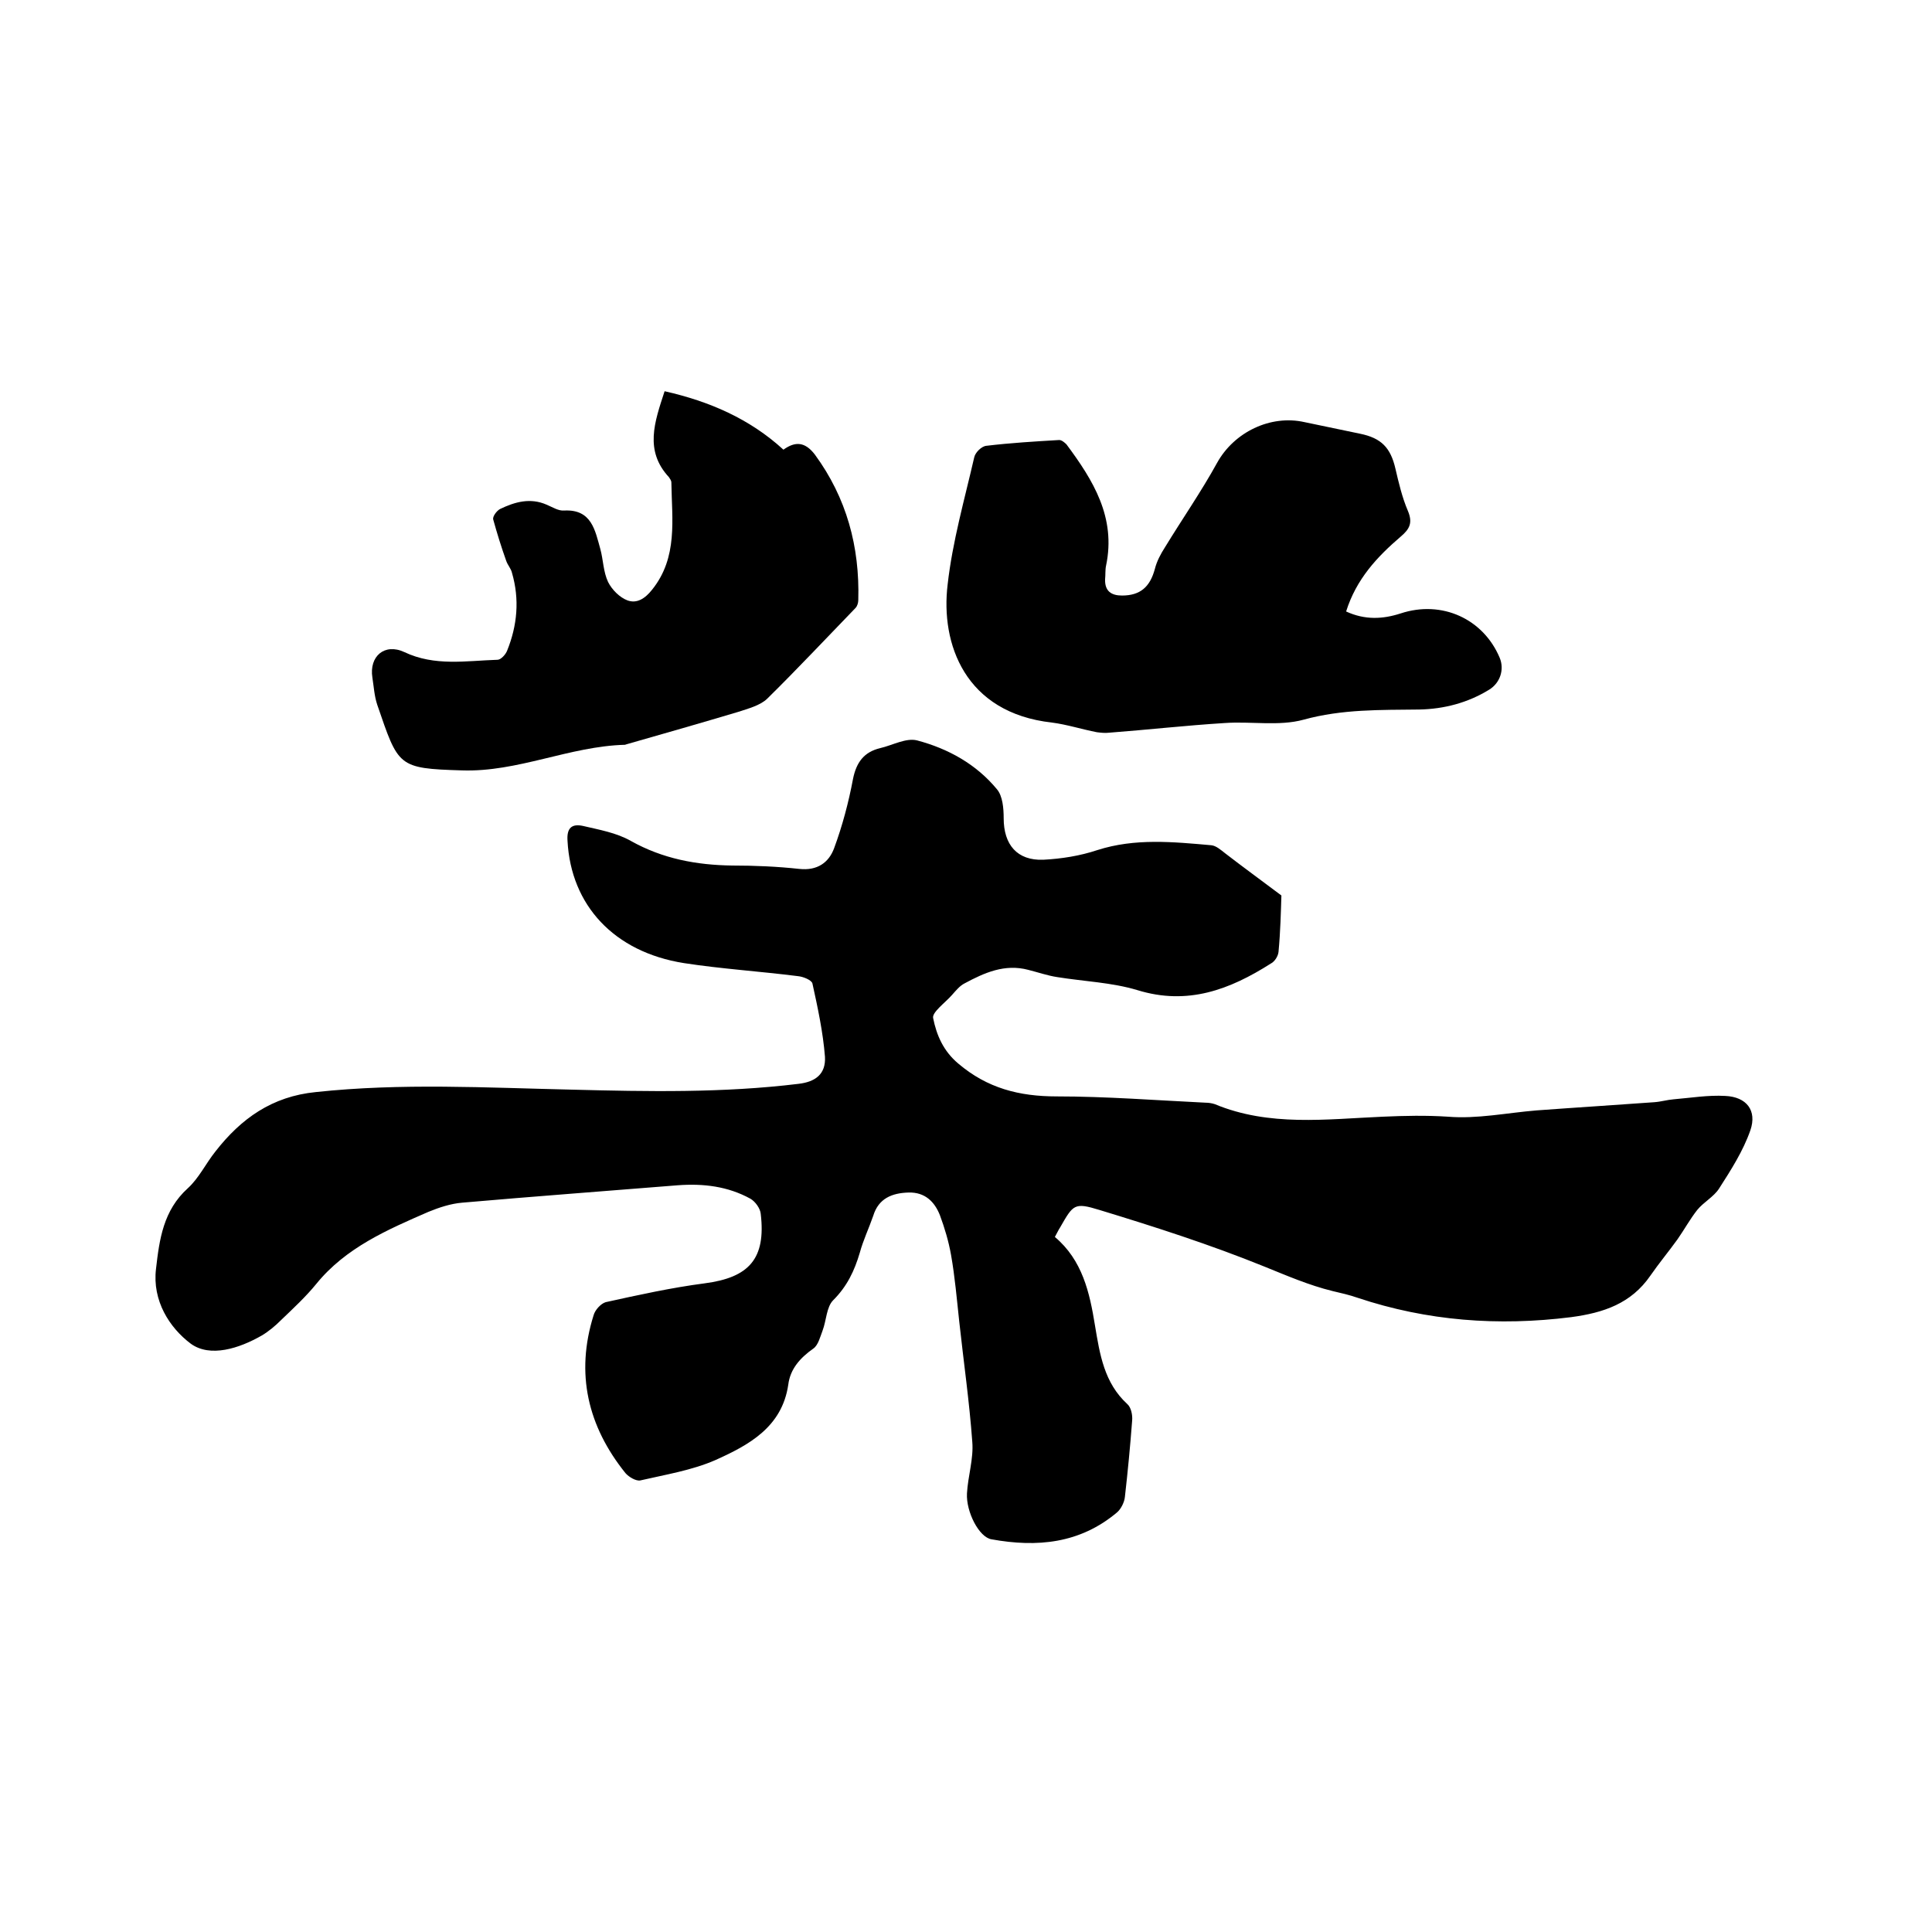
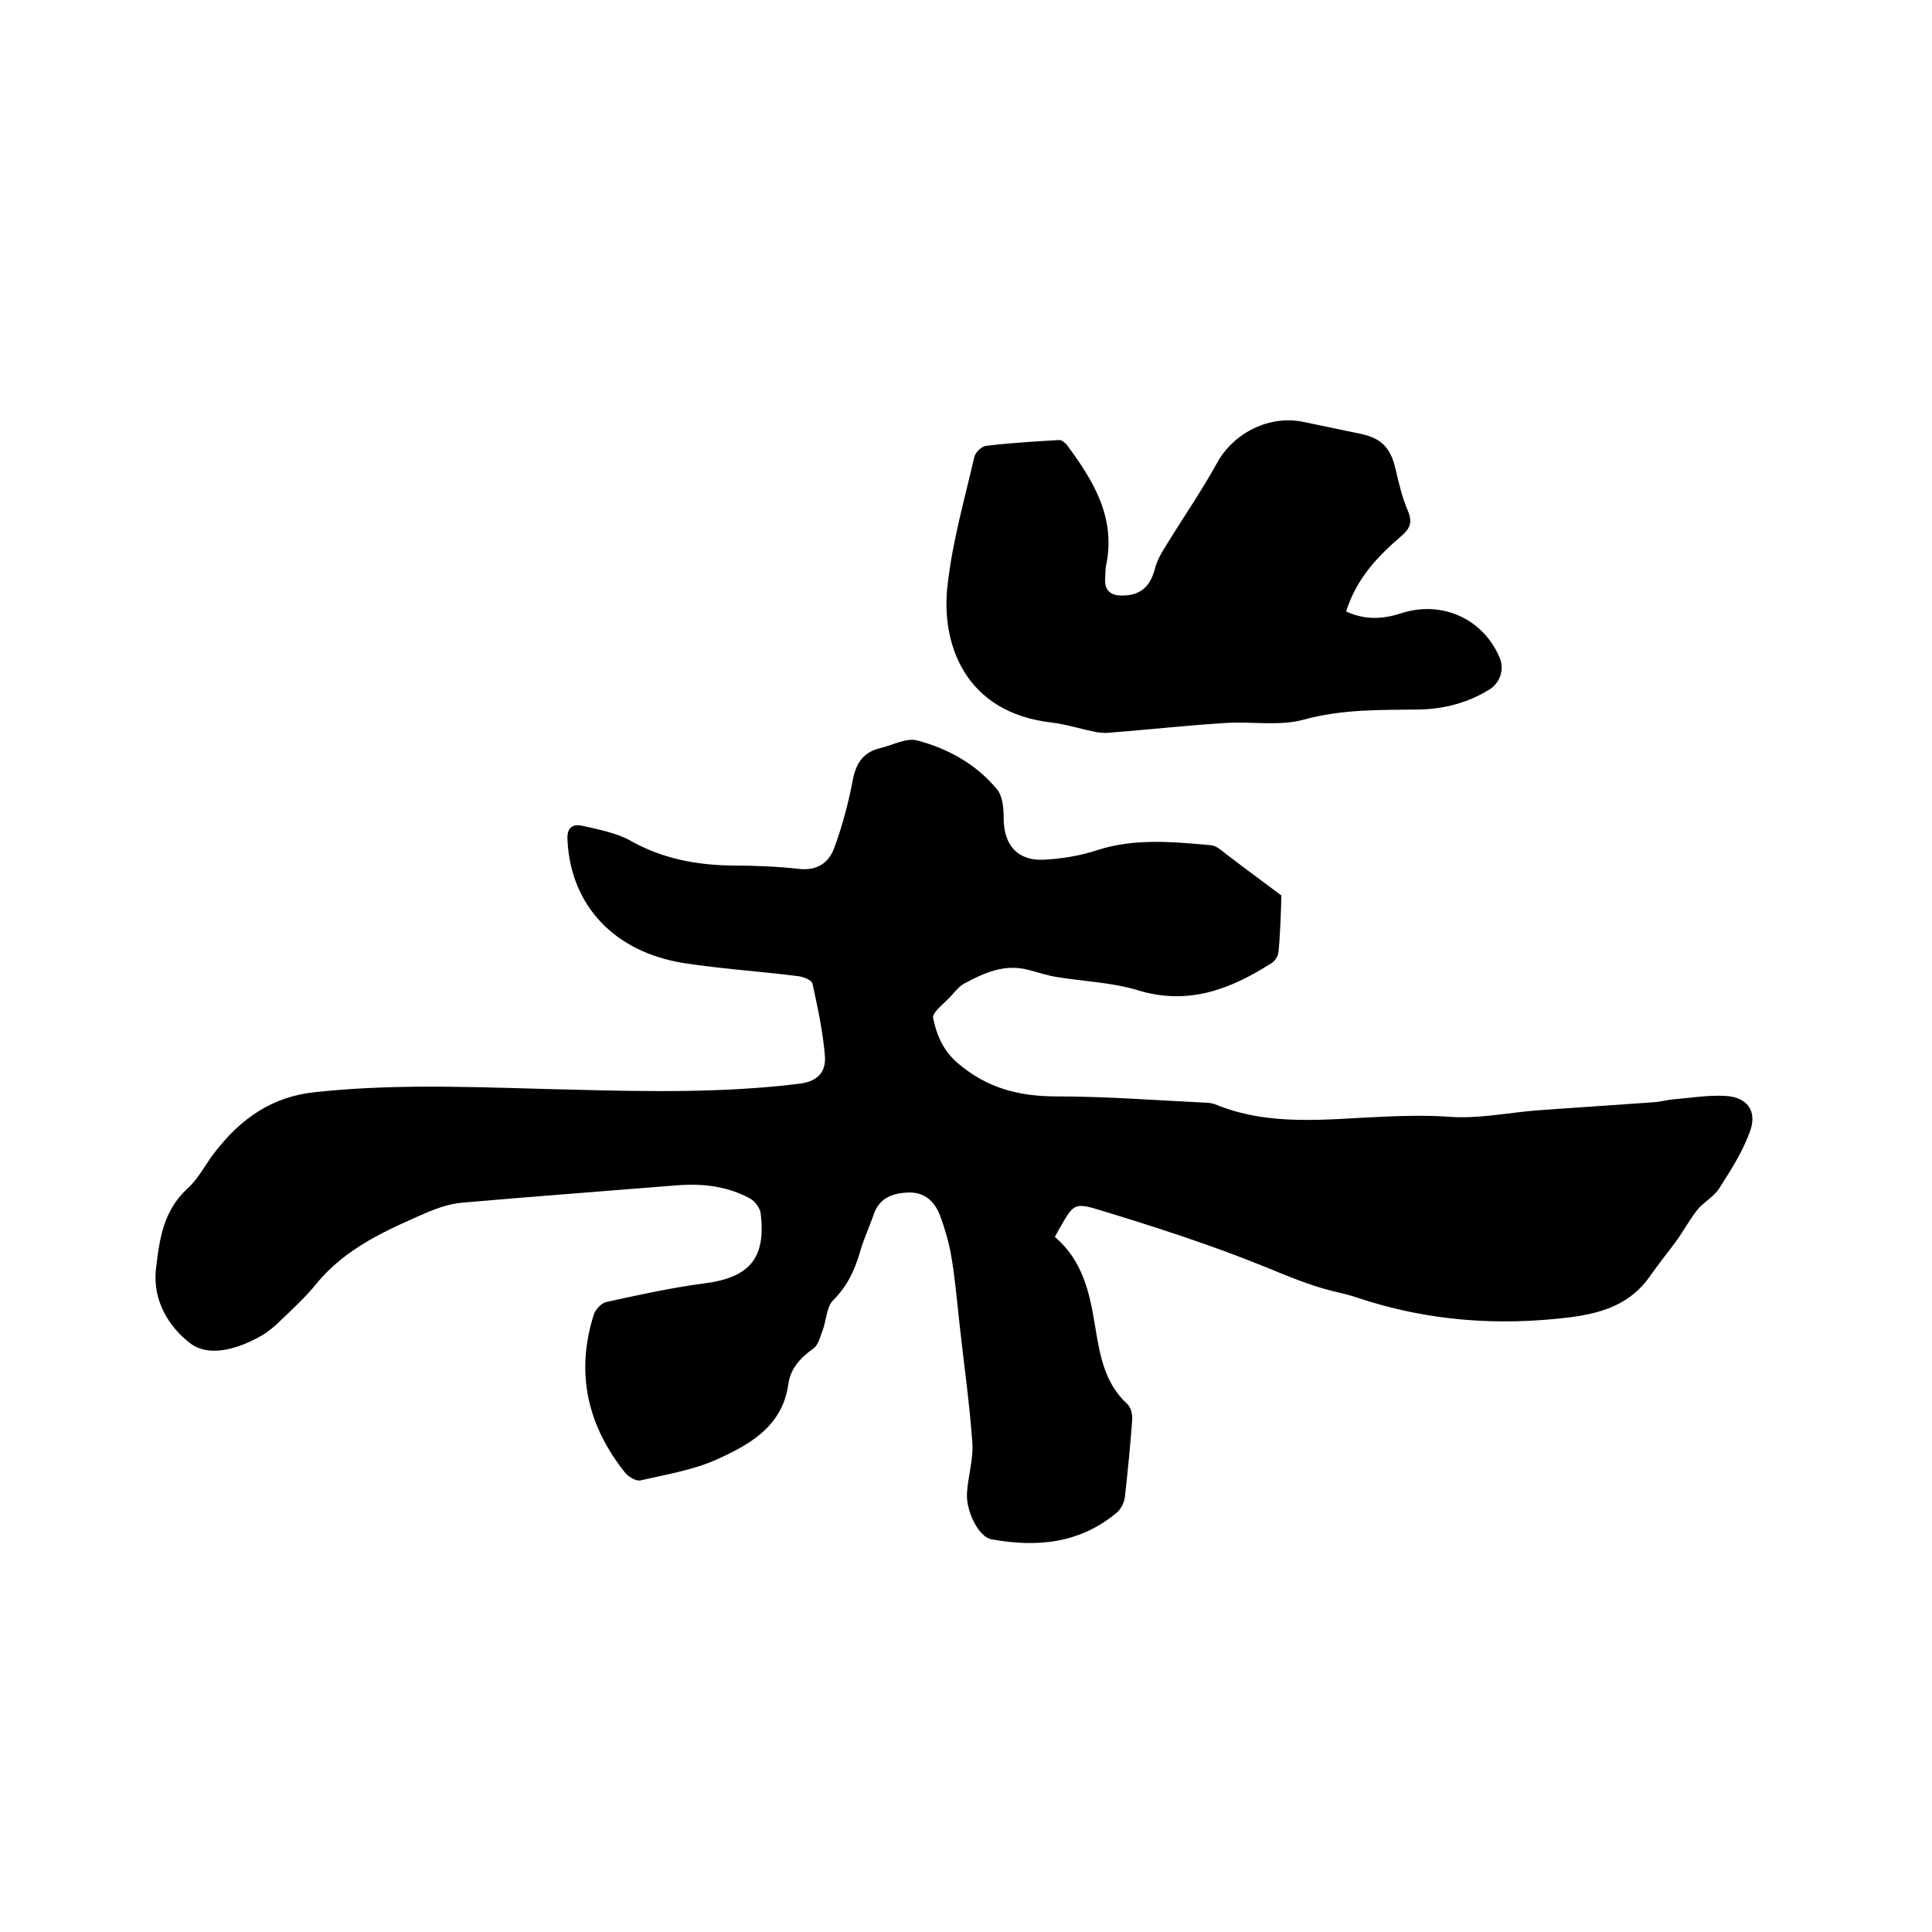
<svg xmlns="http://www.w3.org/2000/svg" enable-background="new 0 0 400 400" viewBox="0 0 400 400">
  <path d="m265.3 185.4c-.1 3.2-.2 7.5-.6 11.7-.1.9-.8 2-1.6 2.4-8.5 5.4-17.2 8.7-27.6 5.5-5.3-1.6-11-1.8-16.6-2.7-2-.3-4-1-6-1.5-4.9-1.3-9.1.6-13.2 2.8-1 .5-1.8 1.5-2.6 2.4-1.4 1.6-4.2 3.6-3.9 4.8.7 3.5 2.1 6.8 5.2 9.4 6 5.1 12.6 6.8 20.4 6.8 10.2 0 20.5.8 30.8 1.3.6 0 1.3.1 1.9.3 11.3 4.7 23.1 3.1 34.8 2.6 4.5-.2 8.9-.3 13.5 0 6 .5 12.2-.8 18.3-1.3 8.1-.6 16.2-1.1 24.4-1.7 1.4-.1 2.7-.5 4-.6 3.6-.3 7.1-.9 10.7-.7 4.4.2 6.6 3 5.2 7.1-1.5 4.3-4 8.2-6.5 12.1-1.1 1.7-3.2 2.8-4.5 4.4-1.5 1.9-2.7 4.1-4.1 6.1-1.8 2.5-3.8 4.9-5.6 7.5-4 5.8-9.7 7.7-16.4 8.6-15.1 1.9-29.8.8-44.2-4-1.7-.6-3.5-1-5.2-1.4-4.9-1.2-9.5-3.2-14.2-5.1-11.1-4.5-22.6-8.2-34.1-11.7-5.2-1.6-5.4-1.1-8.1 3.6-.4.6-.7 1.3-1.1 2 5.7 4.8 7.2 11.5 8.3 18.3 1 6 1.9 11.9 6.7 16.3.8.7 1.1 2.3 1 3.4-.4 5.3-.9 10.5-1.5 15.8-.1 1.1-.8 2.5-1.6 3.2-7.7 6.5-16.6 7.3-26 5.6-2.6-.4-5.3-5.7-5.1-9.5.2-3.6 1.4-7.2 1.1-10.7-.6-8.3-1.8-16.6-2.7-24.9-.5-4.6-.9-9.3-1.7-13.8-.5-2.8-1.3-5.5-2.3-8.2-1.1-2.8-3.1-4.8-6.5-4.7s-6.2 1.2-7.3 4.8c-.9 2.6-2.1 5.1-2.8 7.7-1.1 3.7-2.6 6.9-5.5 9.8-1.4 1.4-1.4 4.2-2.2 6.3-.5 1.3-.9 3-1.9 3.7-2.7 1.9-4.8 4.2-5.2 7.5-1.3 8.8-8.2 12.5-15.1 15.6-4.8 2.1-10.3 3-15.5 4.2-.9.2-2.4-.7-3.1-1.5-7.8-9.7-10.4-20.6-6.6-32.7.3-1.1 1.5-2.4 2.5-2.7 6.8-1.5 13.6-3 20.5-3.9 9.2-1.2 12.7-5.1 11.6-14.4-.1-1.1-1.1-2.5-2.1-3.1-4.7-2.6-9.8-3.2-15.1-2.8-14.9 1.2-29.7 2.3-44.6 3.6-2.4.2-4.8 1-7 1.9-8.5 3.7-17.1 7.4-23.2 14.9-2.2 2.7-4.8 5.1-7.3 7.5-1.2 1.2-2.5 2.3-4 3.2-4.7 2.7-10.7 4.6-14.7 1.7-4.4-3.3-8-8.9-7.2-15.5.7-6.1 1.5-12.1 6.6-16.7 2.3-2.1 3.7-5.1 5.7-7.6 5.3-6.8 11.7-11.4 20.8-12.3 17.7-1.9 35.3-.9 53-.5 15.7.4 31.3.7 46.9-1.2 3.5-.4 5.7-2 5.5-5.6-.4-5.1-1.5-10.2-2.6-15.2-.2-.7-1.9-1.4-3-1.5-7.9-1-15.8-1.5-23.6-2.7-14.5-2.3-23.4-12-24.1-25.3-.2-2.7.9-3.6 3.2-3.1 3.4.8 6.9 1.4 9.9 3.1 6.6 3.7 13.6 5 21 5.1 4.7 0 9.3.2 13.9.7 3.7.4 6.1-1.3 7.2-4.3 1.7-4.6 3-9.5 3.9-14.3.7-3.5 2.3-5.6 5.6-6.4 2.6-.6 5.4-2.2 7.7-1.6 6.4 1.7 12.2 4.9 16.5 10.1 1.2 1.4 1.4 4 1.4 6 0 5.5 2.8 8.8 8.2 8.6 3.8-.2 7.6-.8 11.2-2 7.8-2.5 15.7-1.7 23.6-1 1 .1 2 1 2.9 1.7 3.5 2.7 7.2 5.4 11.6 8.7z" />
  <path d="m278.7 126.6c3.9 1.8 7.6 1.6 11.3.4 8.5-2.8 17.1 1.1 20.5 9.2 1 2.4.1 5.2-2.2 6.6-4.4 2.7-9.3 4-14.5 4.1-8 .1-15.9-.1-23.9 2.1-5.1 1.4-10.9.3-16.4.7-8 .5-16 1.4-23.9 2-.8.1-1.7 0-2.5-.1-3.1-.6-6.2-1.6-9.3-2-18-2-23.1-16.3-21.6-28.6 1-8.9 3.5-17.6 5.5-26.3.2-1 1.5-2.3 2.5-2.4 5-.6 10-.9 15.1-1.2.5 0 1.1.5 1.5.9 5.5 7.4 10.3 15.1 8.2 25.1-.2.9-.1 1.9-.2 2.8-.1 2.5 1.3 3.4 3.5 3.4 3.8 0 5.8-1.8 6.8-5.5.4-1.6 1.2-3.1 2.1-4.5 3.6-5.9 7.5-11.5 10.8-17.5 3.5-6.3 11-10 18.1-8.4 3.8.8 7.7 1.6 11.5 2.4 4.4.9 6.3 2.9 7.3 7.2.7 3 1.4 6 2.6 8.8 1 2.4.4 3.7-1.5 5.3-4.9 4.2-9.2 8.8-11.3 15.5z" />
-   <path d="m137.6 81c9.3 2.1 17.6 5.7 24.6 12.1 2.5-1.8 4.5-1.6 6.5 1 6.6 9 9.3 19.1 9 30.1 0 .6-.2 1.3-.6 1.7-6.1 6.3-12.1 12.7-18.3 18.8-1.5 1.4-3.9 2-6 2.7-7.7 2.3-15.4 4.5-23.1 6.7-.1 0-.2.1-.3.1-11.5.3-22.2 5.7-33.8 5.3-13.3-.4-13.1-.8-17.5-13.6-.6-1.8-.7-3.7-1-5.6-.7-4.4 2.5-7.2 6.6-5.3 6.3 3 12.8 1.8 19.3 1.6.7 0 1.7-1.1 2-1.9 2.1-5.2 2.6-10.6 1-16.1-.2-.9-.9-1.6-1.2-2.5-1-2.8-1.9-5.7-2.7-8.6-.1-.6.7-1.7 1.4-2.1 3.1-1.5 6.3-2.4 9.7-.9 1.2.5 2.4 1.3 3.6 1.2 5.7-.3 6.4 4.1 7.5 8 .6 2.2.6 4.7 1.6 6.8.8 1.6 2.4 3.2 4 3.8 1.9.7 3.6-.3 5.1-2.2 5.4-6.7 4.1-14.6 4-22.2 0-.4-.3-.8-.5-1.1-5.1-5.5-3-11.4-.9-17.8z" />
</svg>